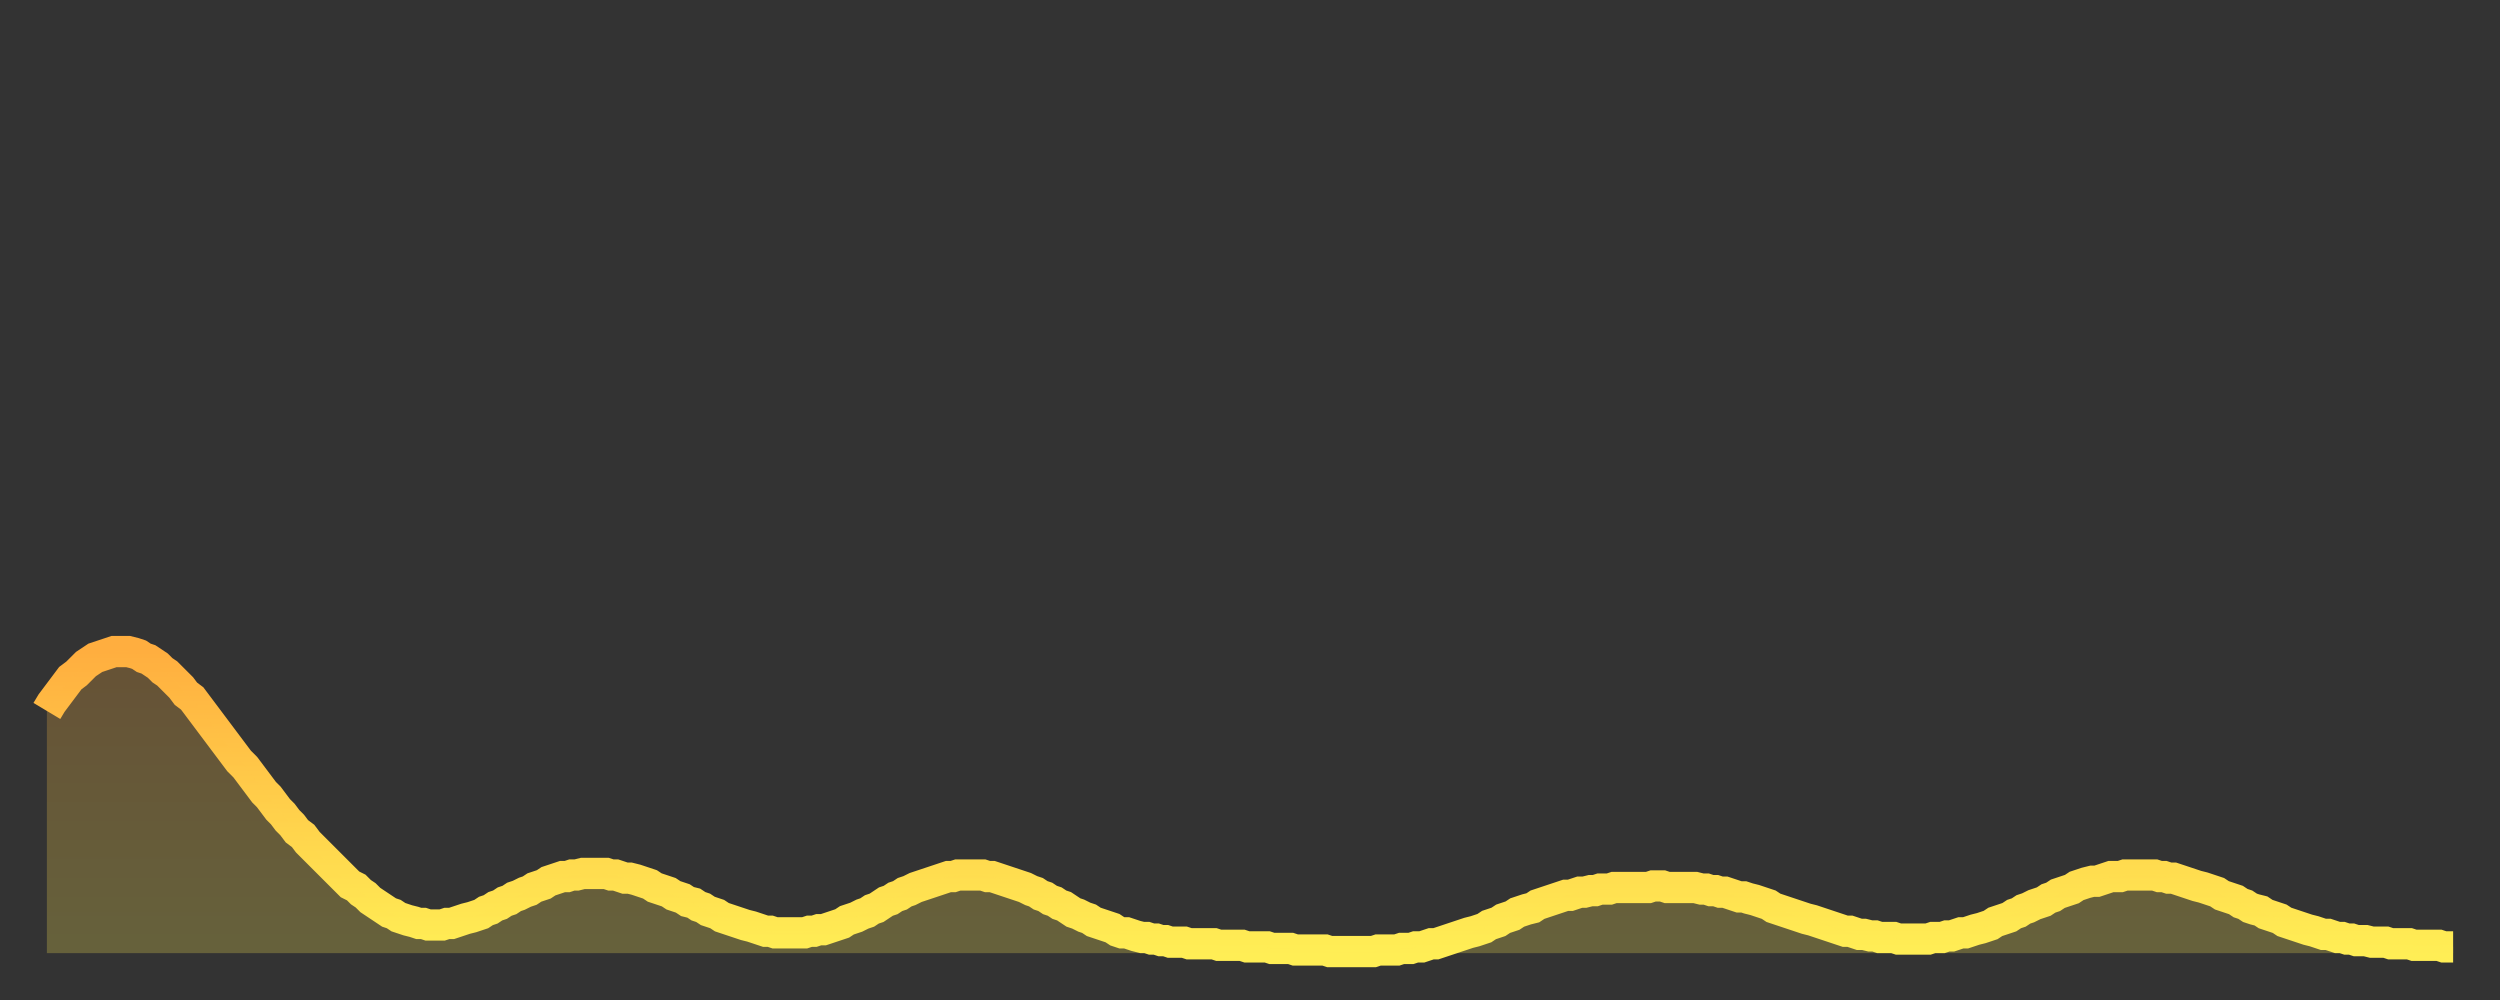
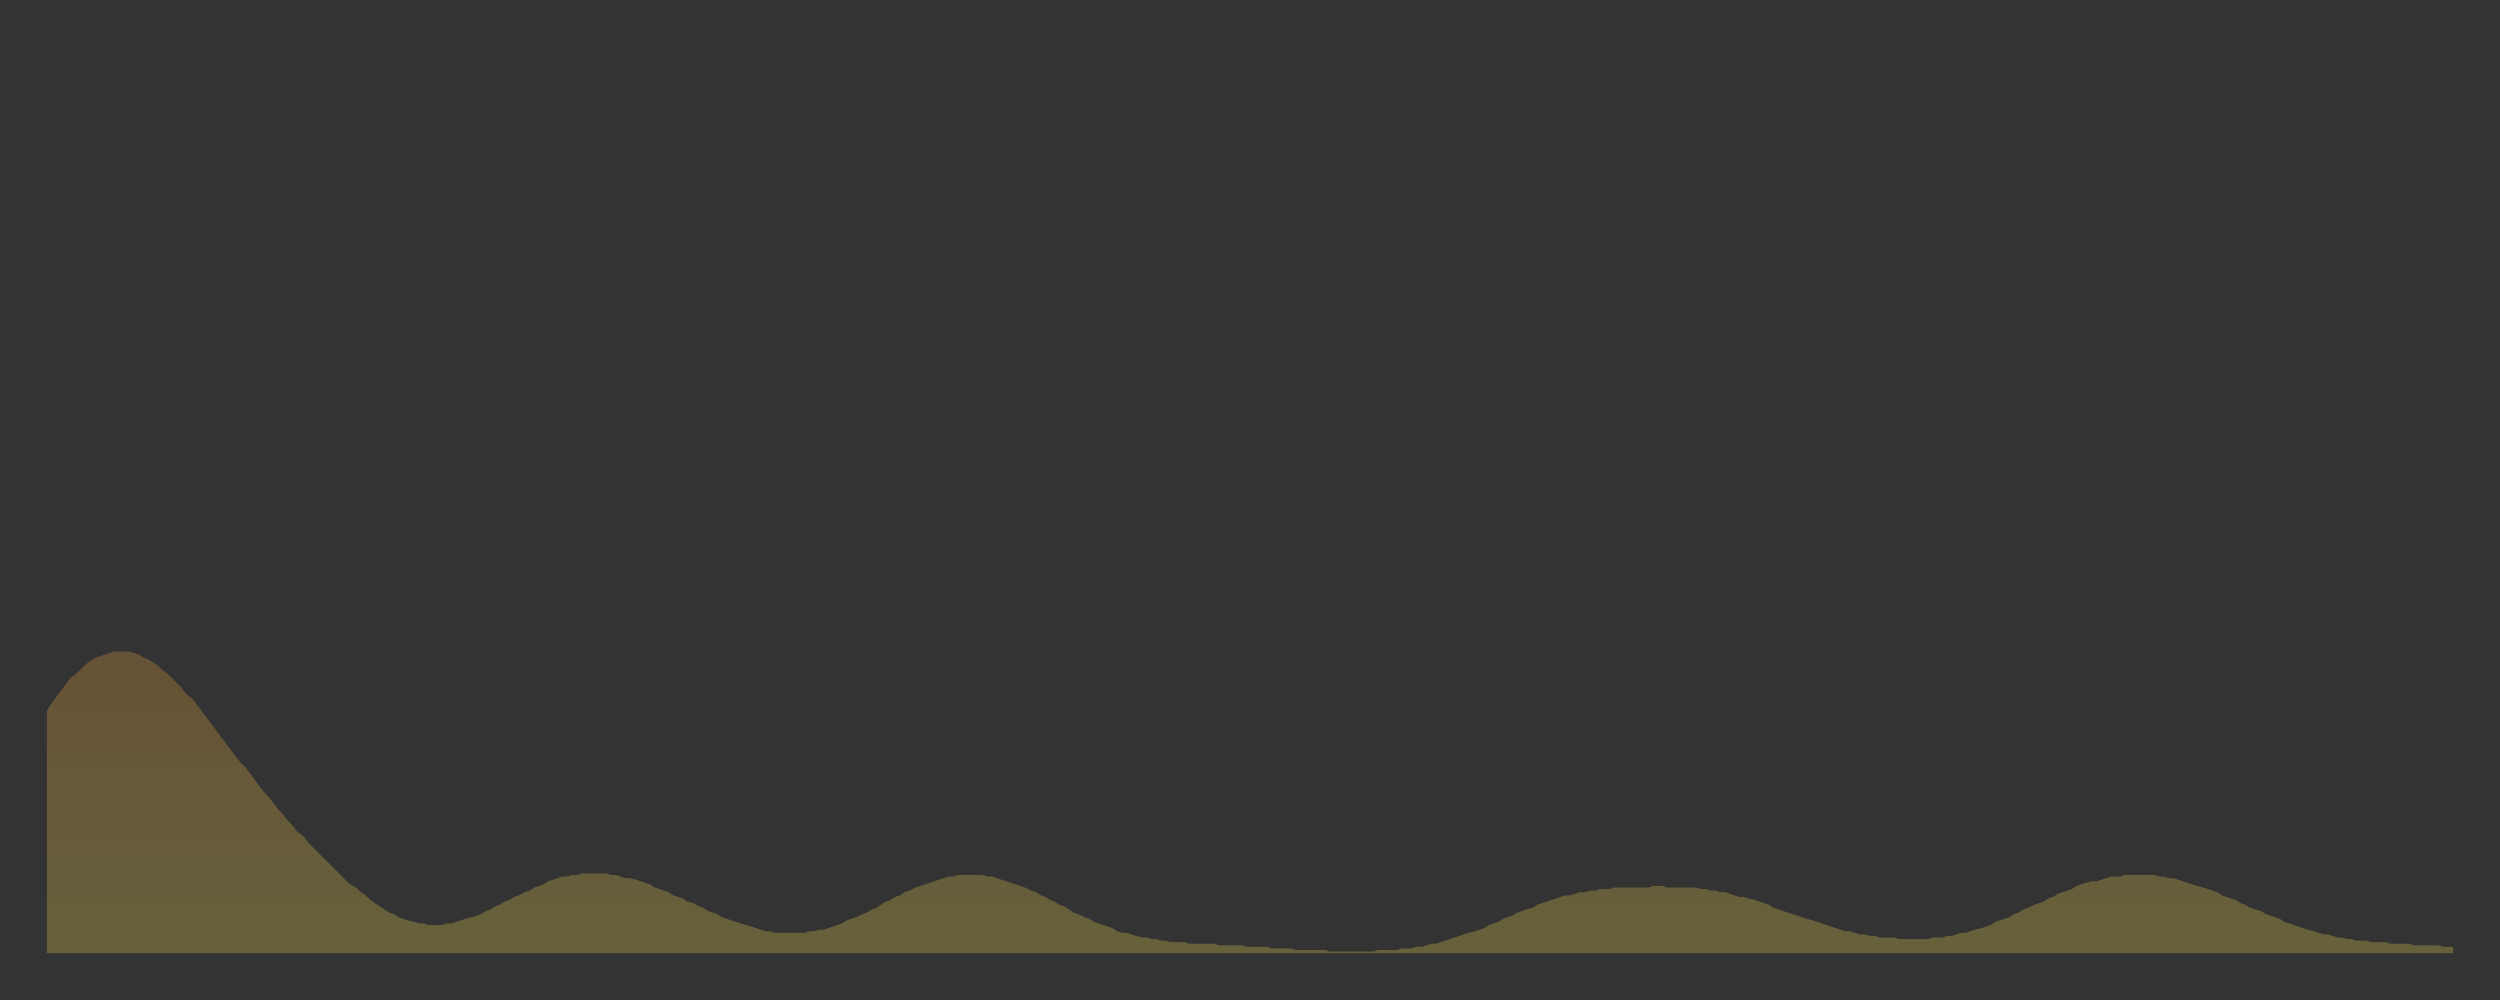
<svg xmlns="http://www.w3.org/2000/svg" baseProfile="full" height="64" version="1.1" width="160">
  <rect width="100%" height="100%" fill="#333333" stroke="none" />
  <defs>
    <linearGradient id="id15662" x1="0" x2="0" y1="0" y2="1">
      <stop offset="0%" stop-color="#ffae3f" />
      <stop offset="50%" stop-color="#ffce4a" />
      <stop offset="100%" stop-color="#ffee55" />
    </linearGradient>
  </defs>
  <g transform="translate(3,3)">
    <g>
-       <path d="M 0.0 42.5 0.3 42.0 0.6 41.6 0.9 41.2 1.2 40.8 1.5 40.4 1.9 40.1 2.2 39.8 2.5 39.5 2.8 39.3 3.1 39.1 3.4 39.0 3.7 38.9 4.0 38.8 4.3 38.7 4.6 38.7 4.9 38.7 5.2 38.7 5.6 38.8 5.9 38.9 6.2 39.1 6.5 39.2 6.8 39.4 7.1 39.6 7.4 39.9 7.7 40.1 8.0 40.4 8.3 40.7 8.6 41.0 8.9 41.4 9.3 41.7 9.6 42.1 9.9 42.5 10.2 42.9 10.5 43.3 10.8 43.7 11.1 44.1 11.4 44.5 11.7 44.9 12.0 45.3 12.3 45.7 12.7 46.1 13.0 46.5 13.3 46.9 13.6 47.3 13.9 47.7 14.2 48.0 14.5 48.4 14.8 48.8 15.1 49.1 15.4 49.5 15.7 49.8 16.0 50.2 16.4 50.5 16.7 50.9 17.0 51.2 17.3 51.5 17.6 51.8 17.9 52.1 18.2 52.4 18.5 52.7 18.8 53.0 19.1 53.3 19.4 53.6 19.8 53.8 20.1 54.1 20.4 54.3 20.7 54.6 21.0 54.8 21.3 55.0 21.6 55.2 21.9 55.4 22.2 55.5 22.5 55.7 22.8 55.8 23.1 55.9 23.5 56.0 23.8 56.1 24.1 56.1 24.4 56.2 24.7 56.2 25.0 56.2 25.3 56.2 25.6 56.1 25.9 56.1 26.2 56.0 26.5 55.9 26.8 55.8 27.2 55.7 27.5 55.6 27.8 55.5 28.1 55.3 28.4 55.2 28.7 55.0 29.0 54.9 29.3 54.7 29.6 54.6 29.9 54.4 30.2 54.3 30.6 54.1 30.9 54.0 31.2 53.8 31.5 53.7 31.8 53.6 32.1 53.4 32.4 53.3 32.7 53.2 33.0 53.1 33.3 53.1 33.6 53.0 33.9 53.0 34.3 52.9 34.6 52.9 34.9 52.9 35.2 52.9 35.5 52.9 35.8 52.9 36.1 53.0 36.4 53.0 36.7 53.1 37.0 53.2 37.3 53.2 37.7 53.3 38.0 53.4 38.3 53.5 38.6 53.6 38.9 53.8 39.2 53.9 39.5 54.0 39.8 54.1 40.1 54.3 40.4 54.4 40.7 54.5 41.0 54.7 41.4 54.8 41.7 55.0 42.0 55.1 42.3 55.3 42.6 55.4 42.9 55.5 43.2 55.7 43.5 55.8 43.8 55.9 44.1 56.0 44.4 56.1 44.7 56.2 45.1 56.3 45.4 56.4 45.7 56.5 46.0 56.6 46.3 56.6 46.6 56.7 46.9 56.7 47.2 56.7 47.5 56.7 47.8 56.7 48.1 56.7 48.5 56.7 48.8 56.6 49.1 56.6 49.4 56.5 49.7 56.5 50.0 56.4 50.3 56.3 50.6 56.2 50.9 56.1 51.2 55.9 51.5 55.8 51.8 55.7 52.2 55.5 52.5 55.4 52.8 55.2 53.1 55.1 53.4 54.9 53.7 54.7 54.0 54.6 54.3 54.4 54.6 54.3 54.9 54.1 55.2 54.0 55.6 53.8 55.9 53.7 56.2 53.6 56.5 53.5 56.8 53.4 57.1 53.3 57.4 53.2 57.7 53.1 58.0 53.1 58.3 53.0 58.6 53.0 58.9 53.0 59.3 53.0 59.6 53.0 59.9 53.0 60.2 53.1 60.5 53.1 60.8 53.2 61.1 53.3 61.4 53.4 61.7 53.5 62.0 53.6 62.3 53.7 62.6 53.8 63.0 54.0 63.3 54.1 63.6 54.3 63.9 54.4 64.2 54.6 64.5 54.7 64.8 54.9 65.1 55.0 65.4 55.2 65.7 55.4 66.0 55.5 66.4 55.7 66.7 55.8 67.0 56.0 67.3 56.1 67.6 56.2 67.9 56.3 68.2 56.4 68.5 56.6 68.8 56.7 69.1 56.7 69.4 56.8 69.7 56.9 70.1 57.0 70.4 57.0 70.7 57.1 71.0 57.1 71.3 57.2 71.6 57.2 71.9 57.3 72.2 57.3 72.5 57.3 72.8 57.3 73.1 57.4 73.5 57.4 73.8 57.4 74.1 57.4 74.4 57.4 74.7 57.4 75.0 57.5 75.3 57.5 75.6 57.5 75.9 57.5 76.2 57.5 76.5 57.5 76.8 57.6 77.2 57.6 77.5 57.6 77.8 57.6 78.1 57.6 78.4 57.7 78.7 57.7 79.0 57.7 79.3 57.7 79.6 57.7 79.9 57.8 80.2 57.8 80.5 57.8 80.9 57.8 81.2 57.8 81.5 57.8 81.8 57.8 82.1 57.9 82.4 57.9 82.7 57.9 83.0 57.9 83.3 57.9 83.6 57.9 83.9 57.9 84.3 57.9 84.6 57.9 84.9 57.9 85.2 57.8 85.5 57.8 85.8 57.8 86.1 57.8 86.4 57.8 86.7 57.7 87.0 57.7 87.3 57.7 87.6 57.6 88.0 57.6 88.3 57.5 88.6 57.4 88.9 57.4 89.2 57.3 89.5 57.2 89.8 57.1 90.1 57.0 90.4 56.9 90.7 56.8 91.0 56.7 91.4 56.6 91.7 56.5 92.0 56.4 92.3 56.2 92.6 56.1 92.9 56.0 93.2 55.8 93.5 55.7 93.8 55.6 94.1 55.4 94.4 55.3 94.7 55.2 95.1 55.1 95.4 54.9 95.7 54.8 96.0 54.7 96.3 54.6 96.6 54.5 96.9 54.4 97.2 54.3 97.5 54.3 97.8 54.2 98.1 54.1 98.4 54.1 98.8 54.0 99.1 54.0 99.4 53.9 99.7 53.9 100.0 53.9 100.3 53.8 100.6 53.8 100.9 53.8 101.2 53.8 101.5 53.8 101.8 53.8 102.2 53.8 102.5 53.8 102.8 53.7 103.1 53.7 103.4 53.7 103.7 53.8 104.0 53.8 104.3 53.8 104.6 53.8 104.9 53.8 105.2 53.8 105.5 53.8 105.9 53.9 106.2 53.9 106.5 54.0 106.8 54.0 107.1 54.1 107.4 54.1 107.7 54.2 108.0 54.3 108.3 54.4 108.6 54.4 108.9 54.5 109.3 54.6 109.6 54.7 109.9 54.8 110.2 54.9 110.5 55.1 110.8 55.2 111.1 55.3 111.4 55.4 111.7 55.5 112.0 55.6 112.3 55.7 112.6 55.8 113.0 55.9 113.3 56.0 113.6 56.1 113.9 56.2 114.2 56.3 114.5 56.4 114.8 56.5 115.1 56.6 115.4 56.6 115.7 56.7 116.0 56.8 116.3 56.8 116.7 56.9 117.0 56.9 117.3 57.0 117.6 57.0 117.9 57.0 118.2 57.0 118.5 57.1 118.8 57.1 119.1 57.1 119.4 57.1 119.7 57.1 120.1 57.1 120.4 57.1 120.7 57.0 121.0 57.0 121.3 57.0 121.6 56.9 121.9 56.9 122.2 56.8 122.5 56.7 122.8 56.7 123.1 56.6 123.4 56.5 123.8 56.4 124.1 56.3 124.4 56.2 124.7 56.0 125.0 55.9 125.3 55.8 125.6 55.7 125.9 55.5 126.2 55.4 126.5 55.2 126.8 55.1 127.2 54.9 127.5 54.8 127.8 54.7 128.1 54.5 128.4 54.4 128.7 54.2 129.0 54.1 129.3 54.0 129.6 53.9 129.9 53.7 130.2 53.6 130.5 53.5 130.9 53.4 131.2 53.4 131.5 53.3 131.8 53.2 132.1 53.1 132.4 53.1 132.7 53.1 133.0 53.0 133.3 53.0 133.6 53.0 133.9 53.0 134.2 53.0 134.6 53.0 134.9 53.0 135.2 53.1 135.5 53.1 135.8 53.2 136.1 53.2 136.4 53.3 136.7 53.4 137.0 53.5 137.3 53.6 137.6 53.7 138.0 53.8 138.3 53.9 138.6 54.0 138.9 54.1 139.2 54.3 139.5 54.4 139.8 54.5 140.1 54.6 140.4 54.8 140.7 54.9 141.0 55.1 141.3 55.2 141.7 55.3 142.0 55.5 142.3 55.6 142.6 55.7 142.9 55.8 143.2 56.0 143.5 56.1 143.8 56.2 144.1 56.3 144.4 56.4 144.7 56.5 145.1 56.6 145.4 56.7 145.7 56.8 146.0 56.8 146.3 56.9 146.6 57.0 146.9 57.0 147.2 57.1 147.5 57.1 147.8 57.2 148.1 57.2 148.4 57.2 148.8 57.3 149.1 57.3 149.4 57.3 149.7 57.3 150.0 57.4 150.3 57.4 150.6 57.4 150.9 57.4 151.2 57.4 151.5 57.5 151.8 57.5 152.1 57.5 152.5 57.5 152.8 57.5 153.1 57.5 153.4 57.6 153.7 57.6 154.0 57.6" fill="none" id="graph-curve" opacity="1" stroke="url(#id15662)" stroke-width="2" />
      <path d="M 0 58 L 0.0 42.5 0.3 42.0 0.6 41.6 0.9 41.2 1.2 40.8 1.5 40.4 1.9 40.1 2.2 39.8 2.5 39.5 2.8 39.3 3.1 39.1 3.4 39.0 3.7 38.9 4.0 38.8 4.3 38.7 4.6 38.7 4.9 38.7 5.2 38.7 5.6 38.8 5.9 38.9 6.2 39.1 6.5 39.2 6.8 39.4 7.1 39.6 7.4 39.9 7.7 40.1 8.0 40.4 8.3 40.7 8.6 41.0 8.9 41.4 9.3 41.7 9.6 42.1 9.9 42.5 10.2 42.9 10.5 43.3 10.8 43.7 11.1 44.1 11.4 44.5 11.7 44.9 12.0 45.3 12.3 45.7 12.7 46.1 13.0 46.5 13.3 46.9 13.6 47.3 13.9 47.7 14.2 48.0 14.5 48.4 14.8 48.8 15.1 49.1 15.4 49.5 15.7 49.8 16.0 50.2 16.4 50.5 16.7 50.9 17.0 51.2 17.3 51.5 17.6 51.8 17.9 52.1 18.2 52.4 18.5 52.7 18.8 53.0 19.1 53.3 19.4 53.6 19.8 53.8 20.1 54.1 20.4 54.3 20.7 54.6 21.0 54.8 21.3 55.0 21.6 55.2 21.9 55.4 22.2 55.5 22.5 55.7 22.8 55.8 23.1 55.9 23.5 56.0 23.8 56.1 24.1 56.1 24.4 56.2 24.7 56.2 25.0 56.2 25.3 56.2 25.6 56.1 25.9 56.1 26.2 56.0 26.5 55.9 26.8 55.8 27.2 55.7 27.5 55.6 27.8 55.5 28.1 55.3 28.4 55.2 28.7 55.0 29.0 54.9 29.3 54.7 29.6 54.6 29.9 54.4 30.2 54.3 30.6 54.1 30.9 54.0 31.2 53.8 31.5 53.7 31.8 53.6 32.1 53.4 32.4 53.3 32.7 53.2 33.0 53.1 33.3 53.1 33.6 53.0 33.9 53.0 34.3 52.9 34.6 52.9 34.9 52.9 35.2 52.9 35.5 52.9 35.8 52.9 36.1 53.0 36.4 53.0 36.7 53.1 37.0 53.2 37.3 53.2 37.7 53.3 38.0 53.4 38.3 53.5 38.6 53.6 38.9 53.8 39.2 53.9 39.5 54.0 39.8 54.1 40.1 54.3 40.4 54.4 40.7 54.5 41.0 54.7 41.4 54.8 41.7 55.0 42.0 55.1 42.3 55.3 42.6 55.4 42.9 55.5 43.2 55.7 43.5 55.8 43.8 55.9 44.1 56.0 44.4 56.1 44.7 56.2 45.1 56.3 45.4 56.4 45.7 56.5 46.0 56.6 46.3 56.6 46.6 56.7 46.9 56.7 47.2 56.7 47.5 56.7 47.8 56.7 48.1 56.7 48.5 56.7 48.8 56.6 49.1 56.6 49.4 56.5 49.7 56.5 50.0 56.4 50.3 56.3 50.6 56.2 50.9 56.1 51.2 55.9 51.5 55.8 51.8 55.7 52.2 55.5 52.5 55.4 52.8 55.2 53.1 55.1 53.4 54.9 53.7 54.7 54.0 54.6 54.3 54.4 54.6 54.3 54.9 54.1 55.2 54.0 55.6 53.8 55.9 53.7 56.2 53.6 56.5 53.5 56.8 53.4 57.1 53.3 57.4 53.2 57.7 53.1 58.0 53.1 58.3 53.0 58.6 53.0 58.9 53.0 59.3 53.0 59.6 53.0 59.9 53.0 60.2 53.1 60.5 53.1 60.8 53.2 61.1 53.3 61.4 53.4 61.7 53.5 62.0 53.6 62.3 53.7 62.6 53.8 63.0 54.0 63.3 54.1 63.6 54.3 63.9 54.4 64.2 54.6 64.5 54.7 64.8 54.9 65.1 55.0 65.4 55.2 65.7 55.4 66.0 55.5 66.4 55.7 66.7 55.8 67.0 56.0 67.3 56.1 67.6 56.2 67.9 56.3 68.2 56.4 68.5 56.6 68.8 56.7 69.1 56.7 69.4 56.8 69.7 56.9 70.1 57.0 70.4 57.0 70.7 57.1 71.0 57.1 71.3 57.2 71.6 57.2 71.9 57.3 72.2 57.3 72.5 57.3 72.8 57.3 73.1 57.4 73.5 57.4 73.8 57.4 74.1 57.4 74.4 57.4 74.7 57.4 75.0 57.5 75.3 57.5 75.6 57.5 75.9 57.5 76.2 57.5 76.5 57.5 76.8 57.6 77.2 57.6 77.5 57.6 77.8 57.6 78.1 57.6 78.4 57.7 78.7 57.7 79.0 57.7 79.3 57.7 79.6 57.7 79.9 57.8 80.2 57.8 80.5 57.8 80.9 57.8 81.2 57.8 81.5 57.8 81.8 57.8 82.1 57.9 82.4 57.9 82.7 57.9 83.0 57.9 83.3 57.9 83.6 57.9 83.9 57.9 84.3 57.9 84.6 57.9 84.9 57.9 85.2 57.8 85.5 57.8 85.8 57.8 86.1 57.8 86.4 57.8 86.7 57.7 87.0 57.7 87.3 57.7 87.6 57.6 88.0 57.6 88.3 57.5 88.6 57.4 88.9 57.4 89.2 57.3 89.5 57.2 89.8 57.1 90.1 57.0 90.4 56.9 90.7 56.8 91.0 56.7 91.4 56.6 91.7 56.5 92.0 56.4 92.3 56.2 92.6 56.1 92.9 56.0 93.2 55.8 93.5 55.7 93.8 55.6 94.1 55.4 94.4 55.3 94.7 55.2 95.1 55.1 95.4 54.9 95.7 54.8 96.0 54.7 96.3 54.6 96.6 54.5 96.9 54.4 97.2 54.3 97.5 54.3 97.8 54.2 98.1 54.1 98.4 54.1 98.8 54.0 99.1 54.0 99.4 53.9 99.7 53.9 100.0 53.9 100.3 53.8 100.6 53.8 100.9 53.8 101.2 53.8 101.5 53.8 101.8 53.8 102.2 53.8 102.5 53.8 102.8 53.7 103.1 53.7 103.4 53.7 103.7 53.8 104.0 53.8 104.3 53.8 104.6 53.8 104.9 53.8 105.2 53.8 105.5 53.8 105.9 53.9 106.2 53.9 106.5 54.0 106.8 54.0 107.1 54.1 107.4 54.1 107.7 54.2 108.0 54.3 108.3 54.4 108.6 54.4 108.9 54.5 109.3 54.6 109.6 54.7 109.9 54.8 110.2 54.9 110.5 55.1 110.8 55.2 111.1 55.3 111.4 55.4 111.7 55.5 112.0 55.6 112.3 55.7 112.6 55.8 113.0 55.9 113.3 56.0 113.6 56.1 113.9 56.2 114.2 56.3 114.5 56.4 114.8 56.5 115.1 56.6 115.4 56.6 115.7 56.7 116.0 56.8 116.3 56.8 116.7 56.9 117.0 56.9 117.3 57.0 117.6 57.0 117.9 57.0 118.2 57.0 118.5 57.1 118.8 57.1 119.1 57.1 119.4 57.1 119.7 57.1 120.1 57.1 120.4 57.1 120.7 57.0 121.0 57.0 121.3 57.0 121.6 56.9 121.9 56.9 122.2 56.8 122.5 56.7 122.8 56.7 123.1 56.6 123.4 56.5 123.8 56.4 124.1 56.3 124.4 56.2 124.7 56.0 125.0 55.9 125.3 55.8 125.6 55.7 125.9 55.5 126.2 55.4 126.5 55.2 126.8 55.1 127.2 54.9 127.5 54.8 127.8 54.7 128.1 54.5 128.4 54.4 128.7 54.2 129.0 54.1 129.3 54.0 129.6 53.9 129.9 53.7 130.2 53.6 130.5 53.5 130.9 53.4 131.2 53.4 131.5 53.3 131.8 53.2 132.1 53.1 132.4 53.1 132.7 53.1 133.0 53.0 133.3 53.0 133.6 53.0 133.9 53.0 134.2 53.0 134.6 53.0 134.9 53.0 135.2 53.1 135.5 53.1 135.8 53.2 136.1 53.2 136.4 53.3 136.7 53.4 137.0 53.5 137.3 53.6 137.6 53.7 138.0 53.8 138.3 53.9 138.6 54.0 138.9 54.1 139.2 54.3 139.5 54.4 139.8 54.5 140.1 54.6 140.4 54.8 140.7 54.9 141.0 55.1 141.3 55.2 141.7 55.3 142.0 55.5 142.3 55.6 142.6 55.7 142.9 55.8 143.2 56.0 143.5 56.1 143.8 56.2 144.1 56.3 144.4 56.4 144.7 56.5 145.1 56.6 145.4 56.7 145.7 56.8 146.0 56.8 146.3 56.9 146.6 57.0 146.9 57.0 147.2 57.1 147.5 57.1 147.8 57.2 148.1 57.2 148.4 57.2 148.8 57.3 149.1 57.3 149.4 57.3 149.7 57.3 150.0 57.4 150.3 57.4 150.6 57.4 150.9 57.4 151.2 57.4 151.5 57.5 151.8 57.5 152.1 57.5 152.5 57.5 152.8 57.5 153.1 57.5 153.4 57.6 153.7 57.6 154.0 57.6 154 58" fill="url(#id15662)" fill-opacity=".25" id="graph-shadow" />
    </g>
  </g>
</svg>